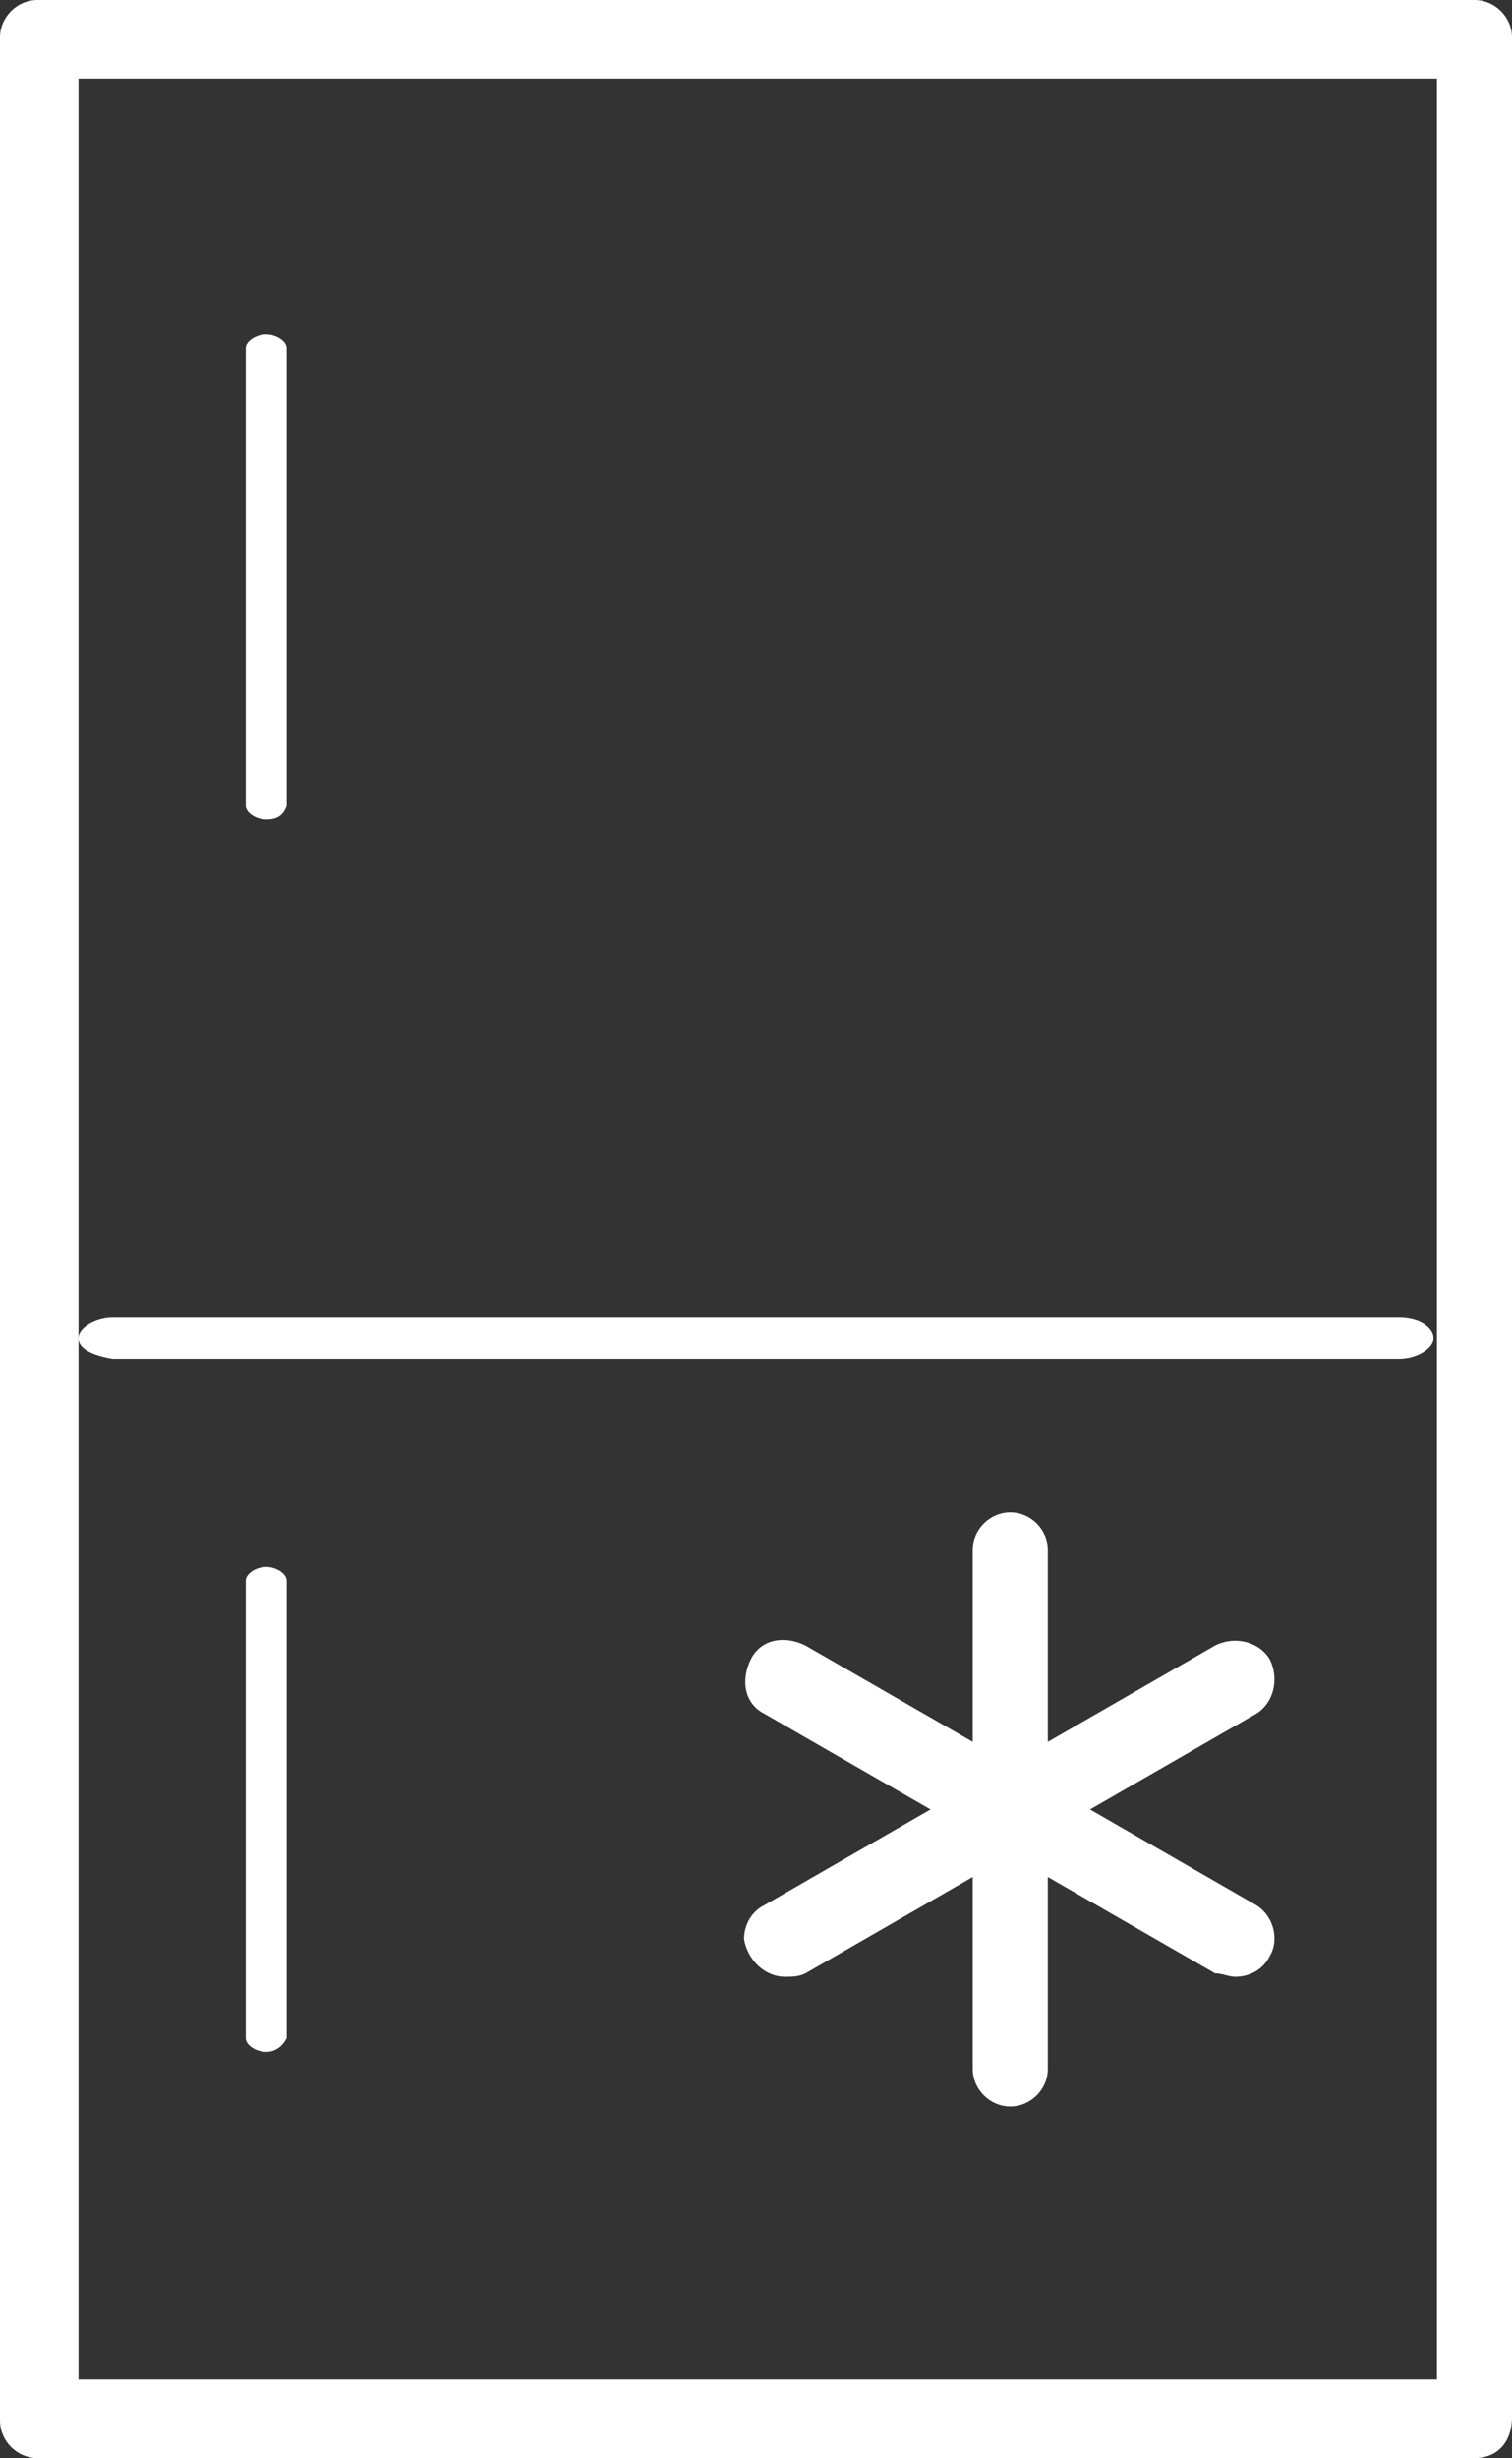
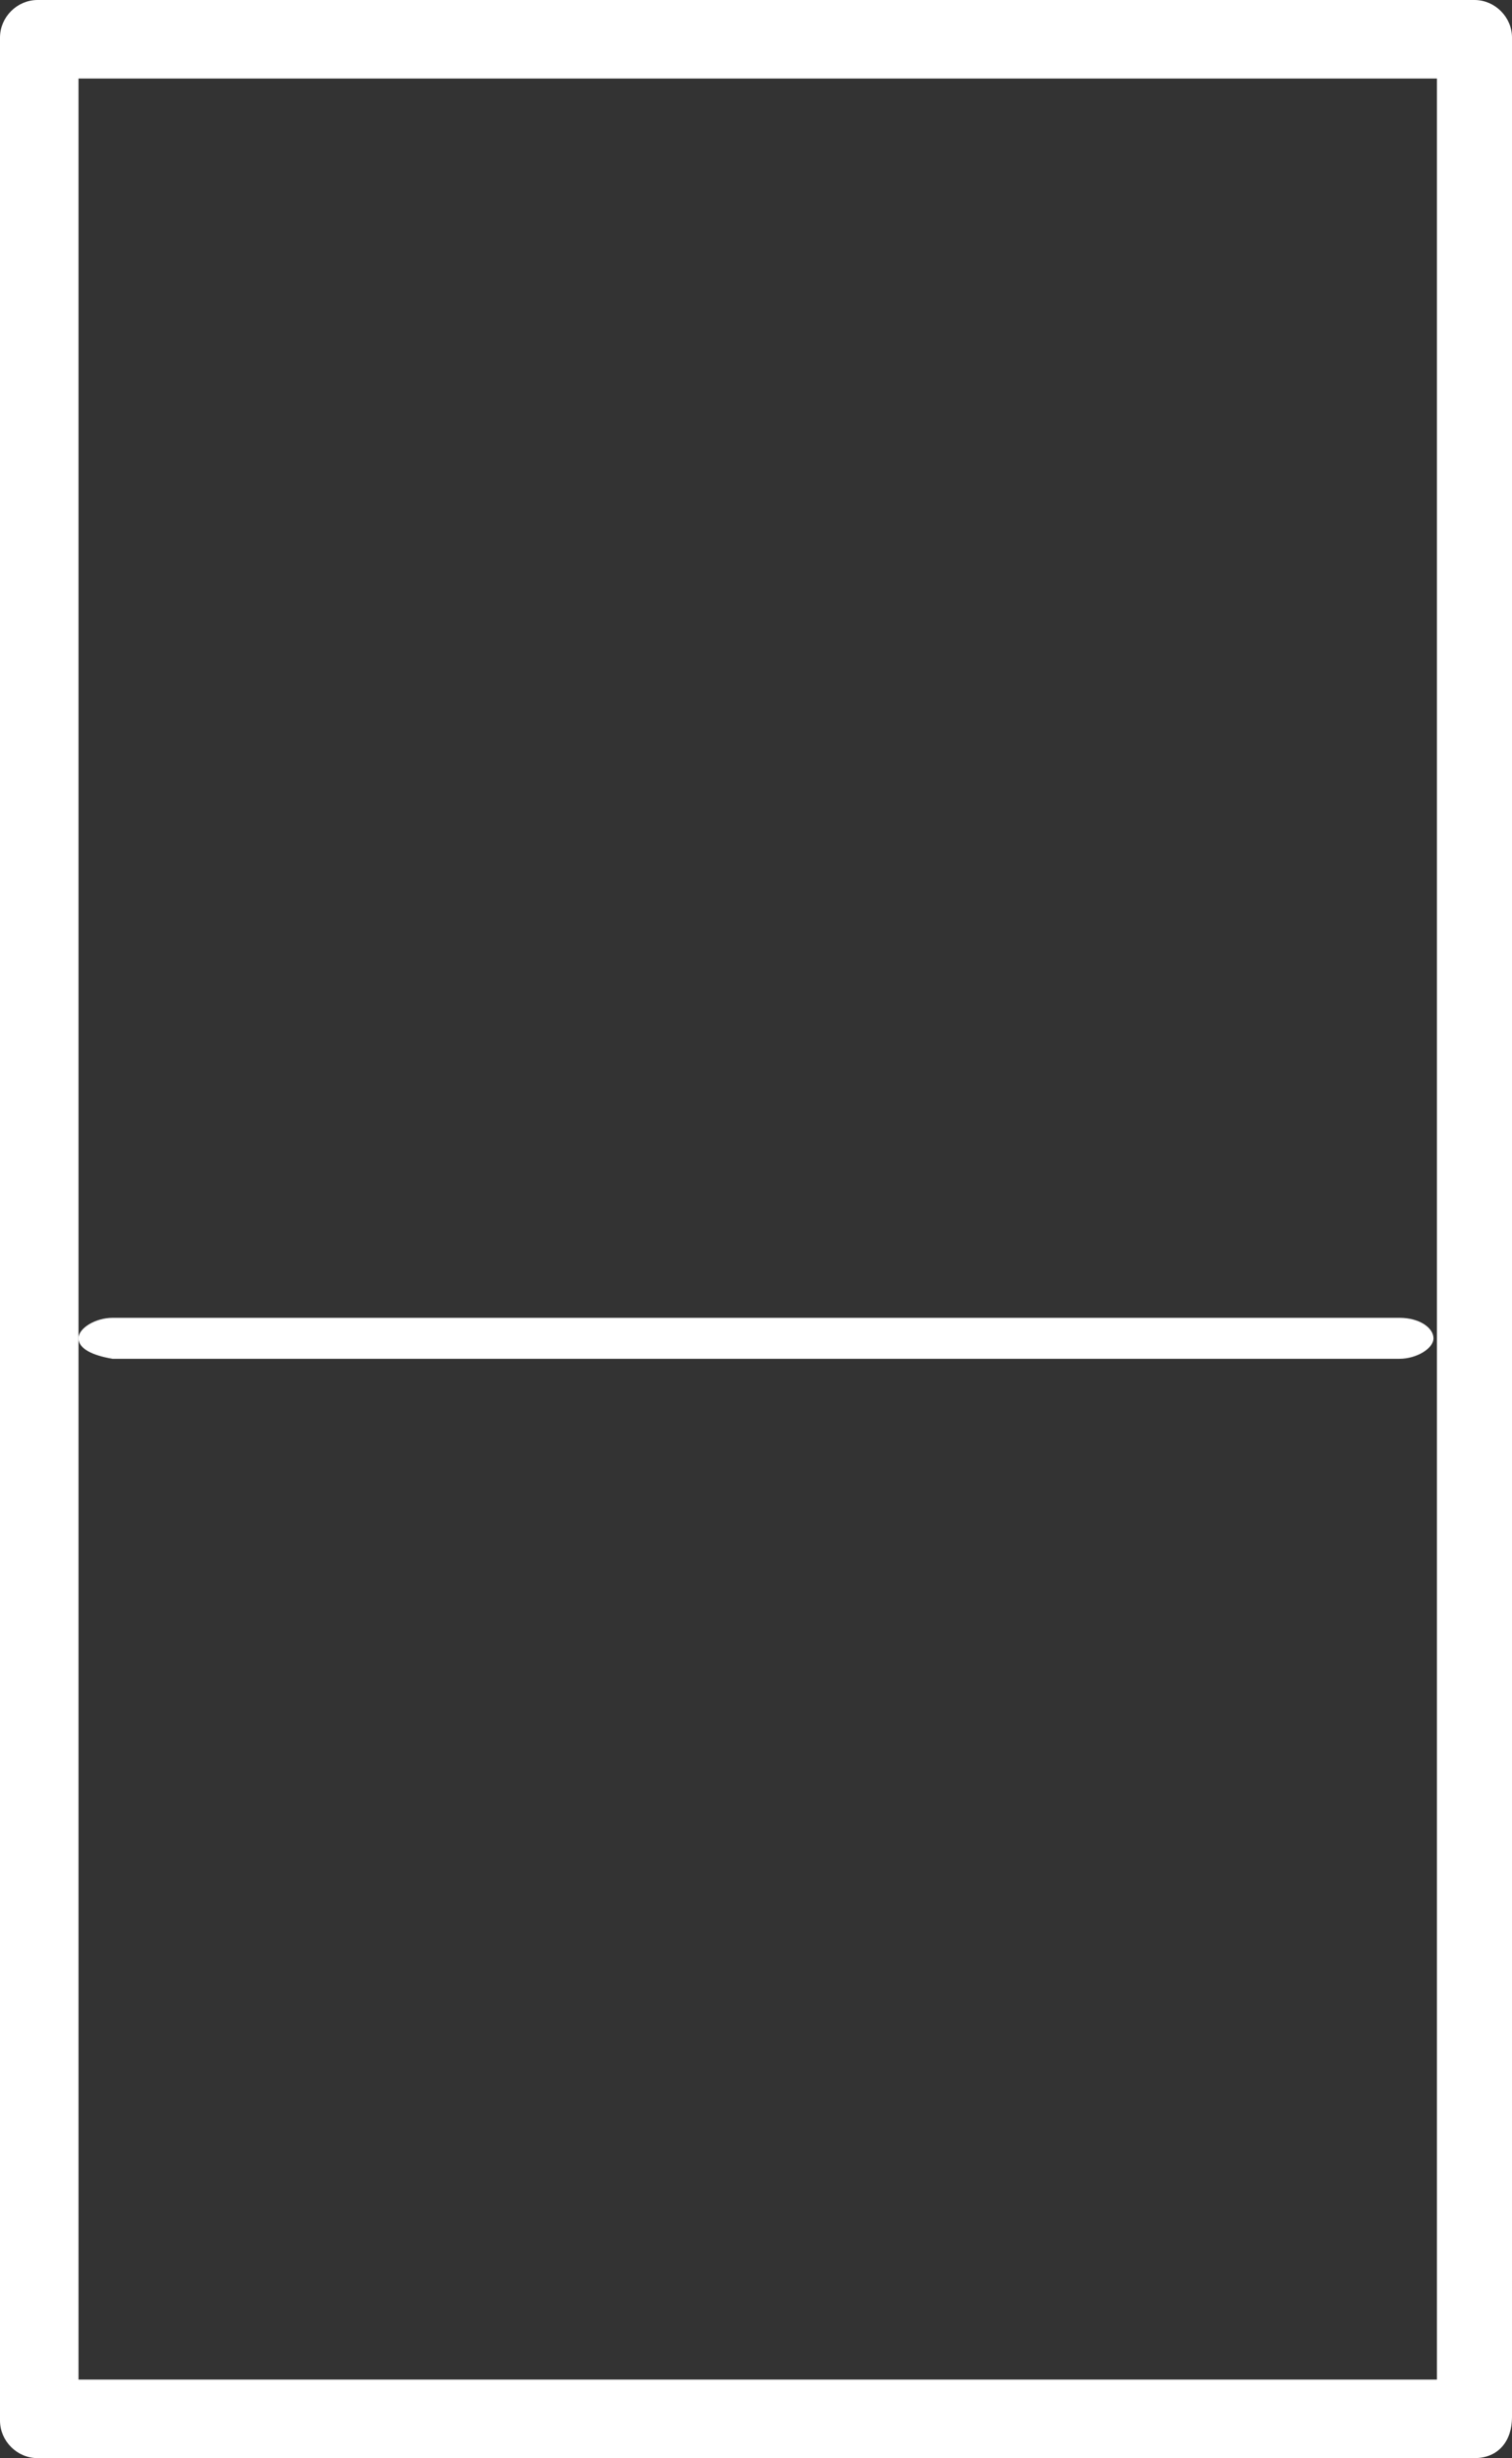
<svg xmlns="http://www.w3.org/2000/svg" version="1.1" id="Lag_1" x="0px" y="0px" viewBox="0 0 44.3 72" style="enable-background:new 0 0 44.3 72;" xml:space="preserve">
  <rect x="0" y="0" width="44.3" height="72" fill="#333333" stroke="none" />
  <style type="text/css">
	.st0{fill:#FFFFFF;}
</style>
  <path class="st0" d="M43.2,72H1.1C0.5,72,0,71.5,0,70.9l0,0V1.1C0,0.5,0.5,0,1.1,0l0,0h42.1c0.6,0,1.1,0.5,1.1,1.1l0,0v69.7  C44.3,71.5,43.9,72,43.2,72L43.2,72z M2.3,69.7h39.8V2.3H2.3V69.7z" />
-   <path class="st0" d="M7.8,24c-0.3,0-0.6-0.2-0.6-0.4l0,0V10.2c0-0.2,0.3-0.4,0.6-0.4c0.3,0,0.6,0.2,0.6,0.4v13.4  C8.3,23.9,8.1,24,7.8,24L7.8,24z" />
-   <path class="st0" d="M29.6,61.7c-0.6,0-1.1-0.5-1.1-1.1V45.4c0-0.6,0.5-1.1,1.1-1.1s1.1,0.5,1.1,1.1v15.2  C30.7,61.2,30.2,61.7,29.6,61.7L29.6,61.7z" />
-   <path class="st0" d="M36.2,57.9c-0.2,0-0.4-0.1-0.6-0.1l-13.2-7.6c-0.6-0.3-0.7-1-0.4-1.6c0.3-0.6,1-0.7,1.6-0.4l0,0l13.2,7.6  c0.5,0.3,0.7,1,0.4,1.5C37,57.7,36.6,57.9,36.2,57.9L36.2,57.9z" />
-   <path class="st0" d="M23,57.9c-0.6,0-1.1-0.5-1.2-1.1c0-0.4,0.2-0.8,0.6-1l13.2-7.6c0.6-0.3,1.3-0.1,1.6,0.4  c0.3,0.6,0.1,1.3-0.4,1.6l-13.2,7.6C23.4,57.9,23.2,57.9,23,57.9z" />
-   <path class="st0" d="M7.8,60.1c-0.3,0-0.6-0.2-0.6-0.4l0,0V46.3c0-0.2,0.3-0.4,0.6-0.4c0.3,0,0.6,0.2,0.6,0.4v13.4  C8.3,59.9,8.1,60.1,7.8,60.1L7.8,60.1z" />
  <path class="st0" d="M2.3,39.2c0-0.3,0.5-0.6,1-0.6l0,0H41c0.6,0,1,0.3,1,0.6s-0.5,0.6-1,0.6H3.3C2.7,39.7,2.3,39.5,2.3,39.2  L2.3,39.2z" />
</svg>